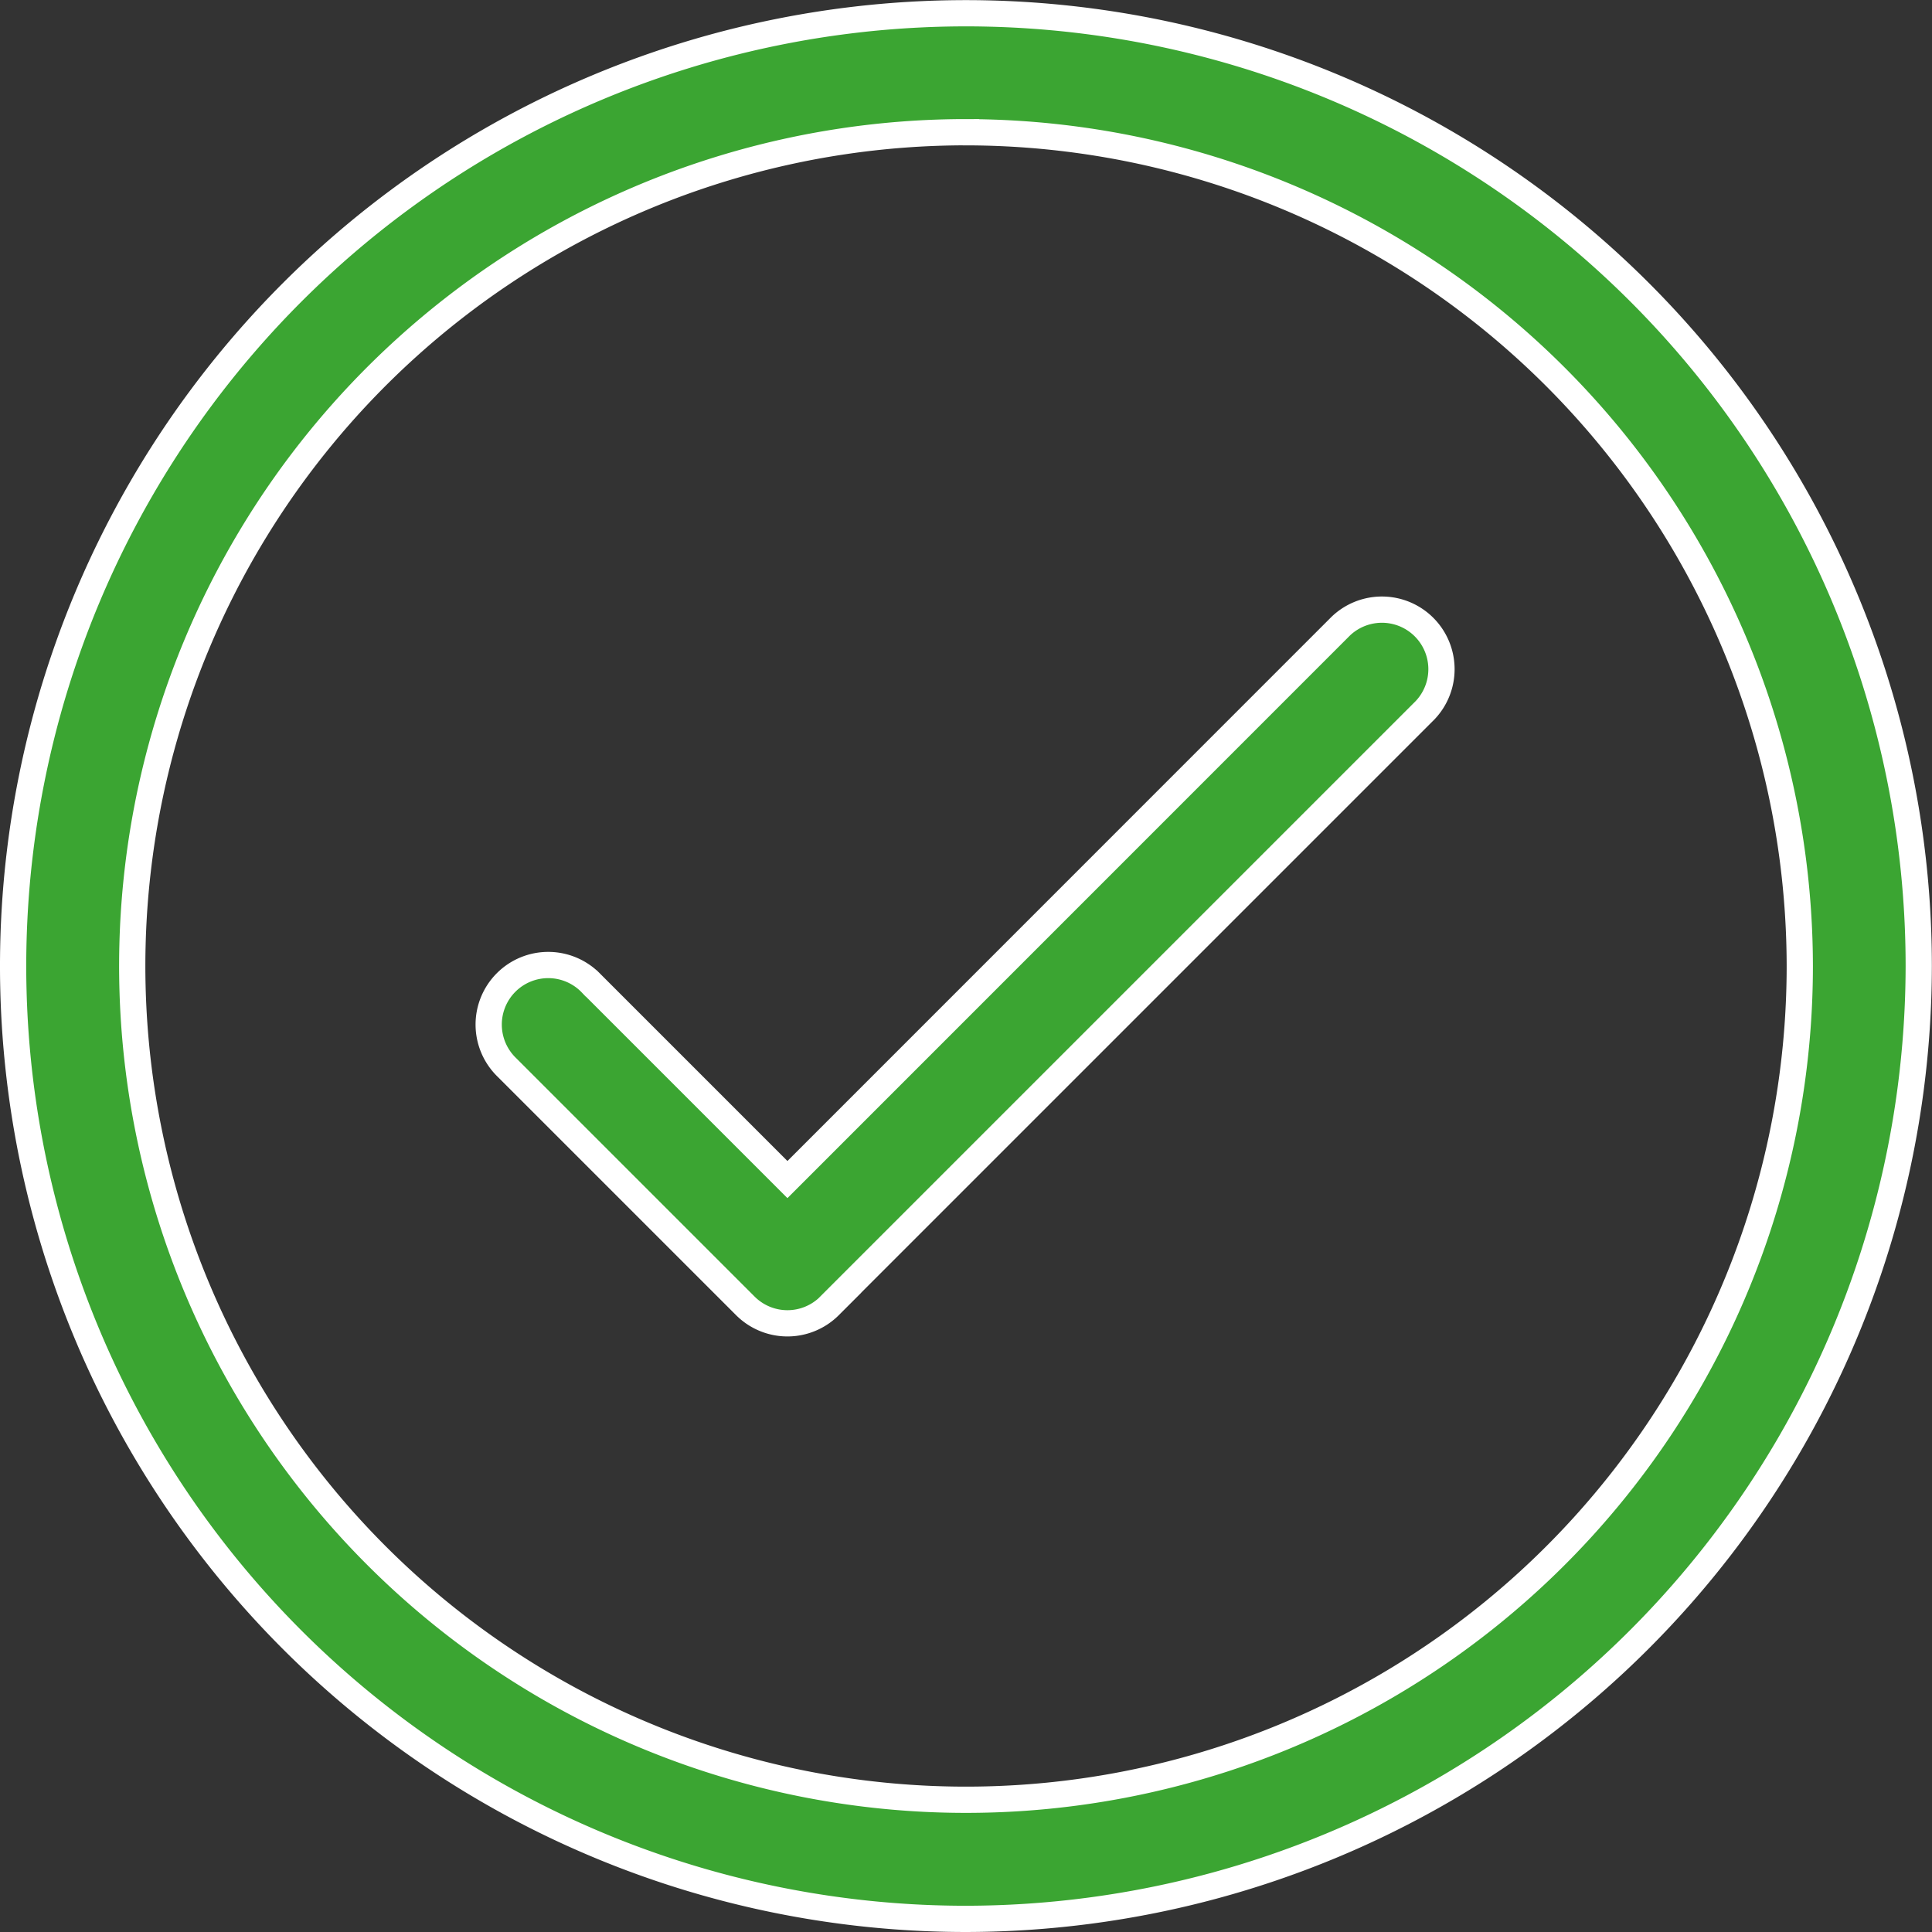
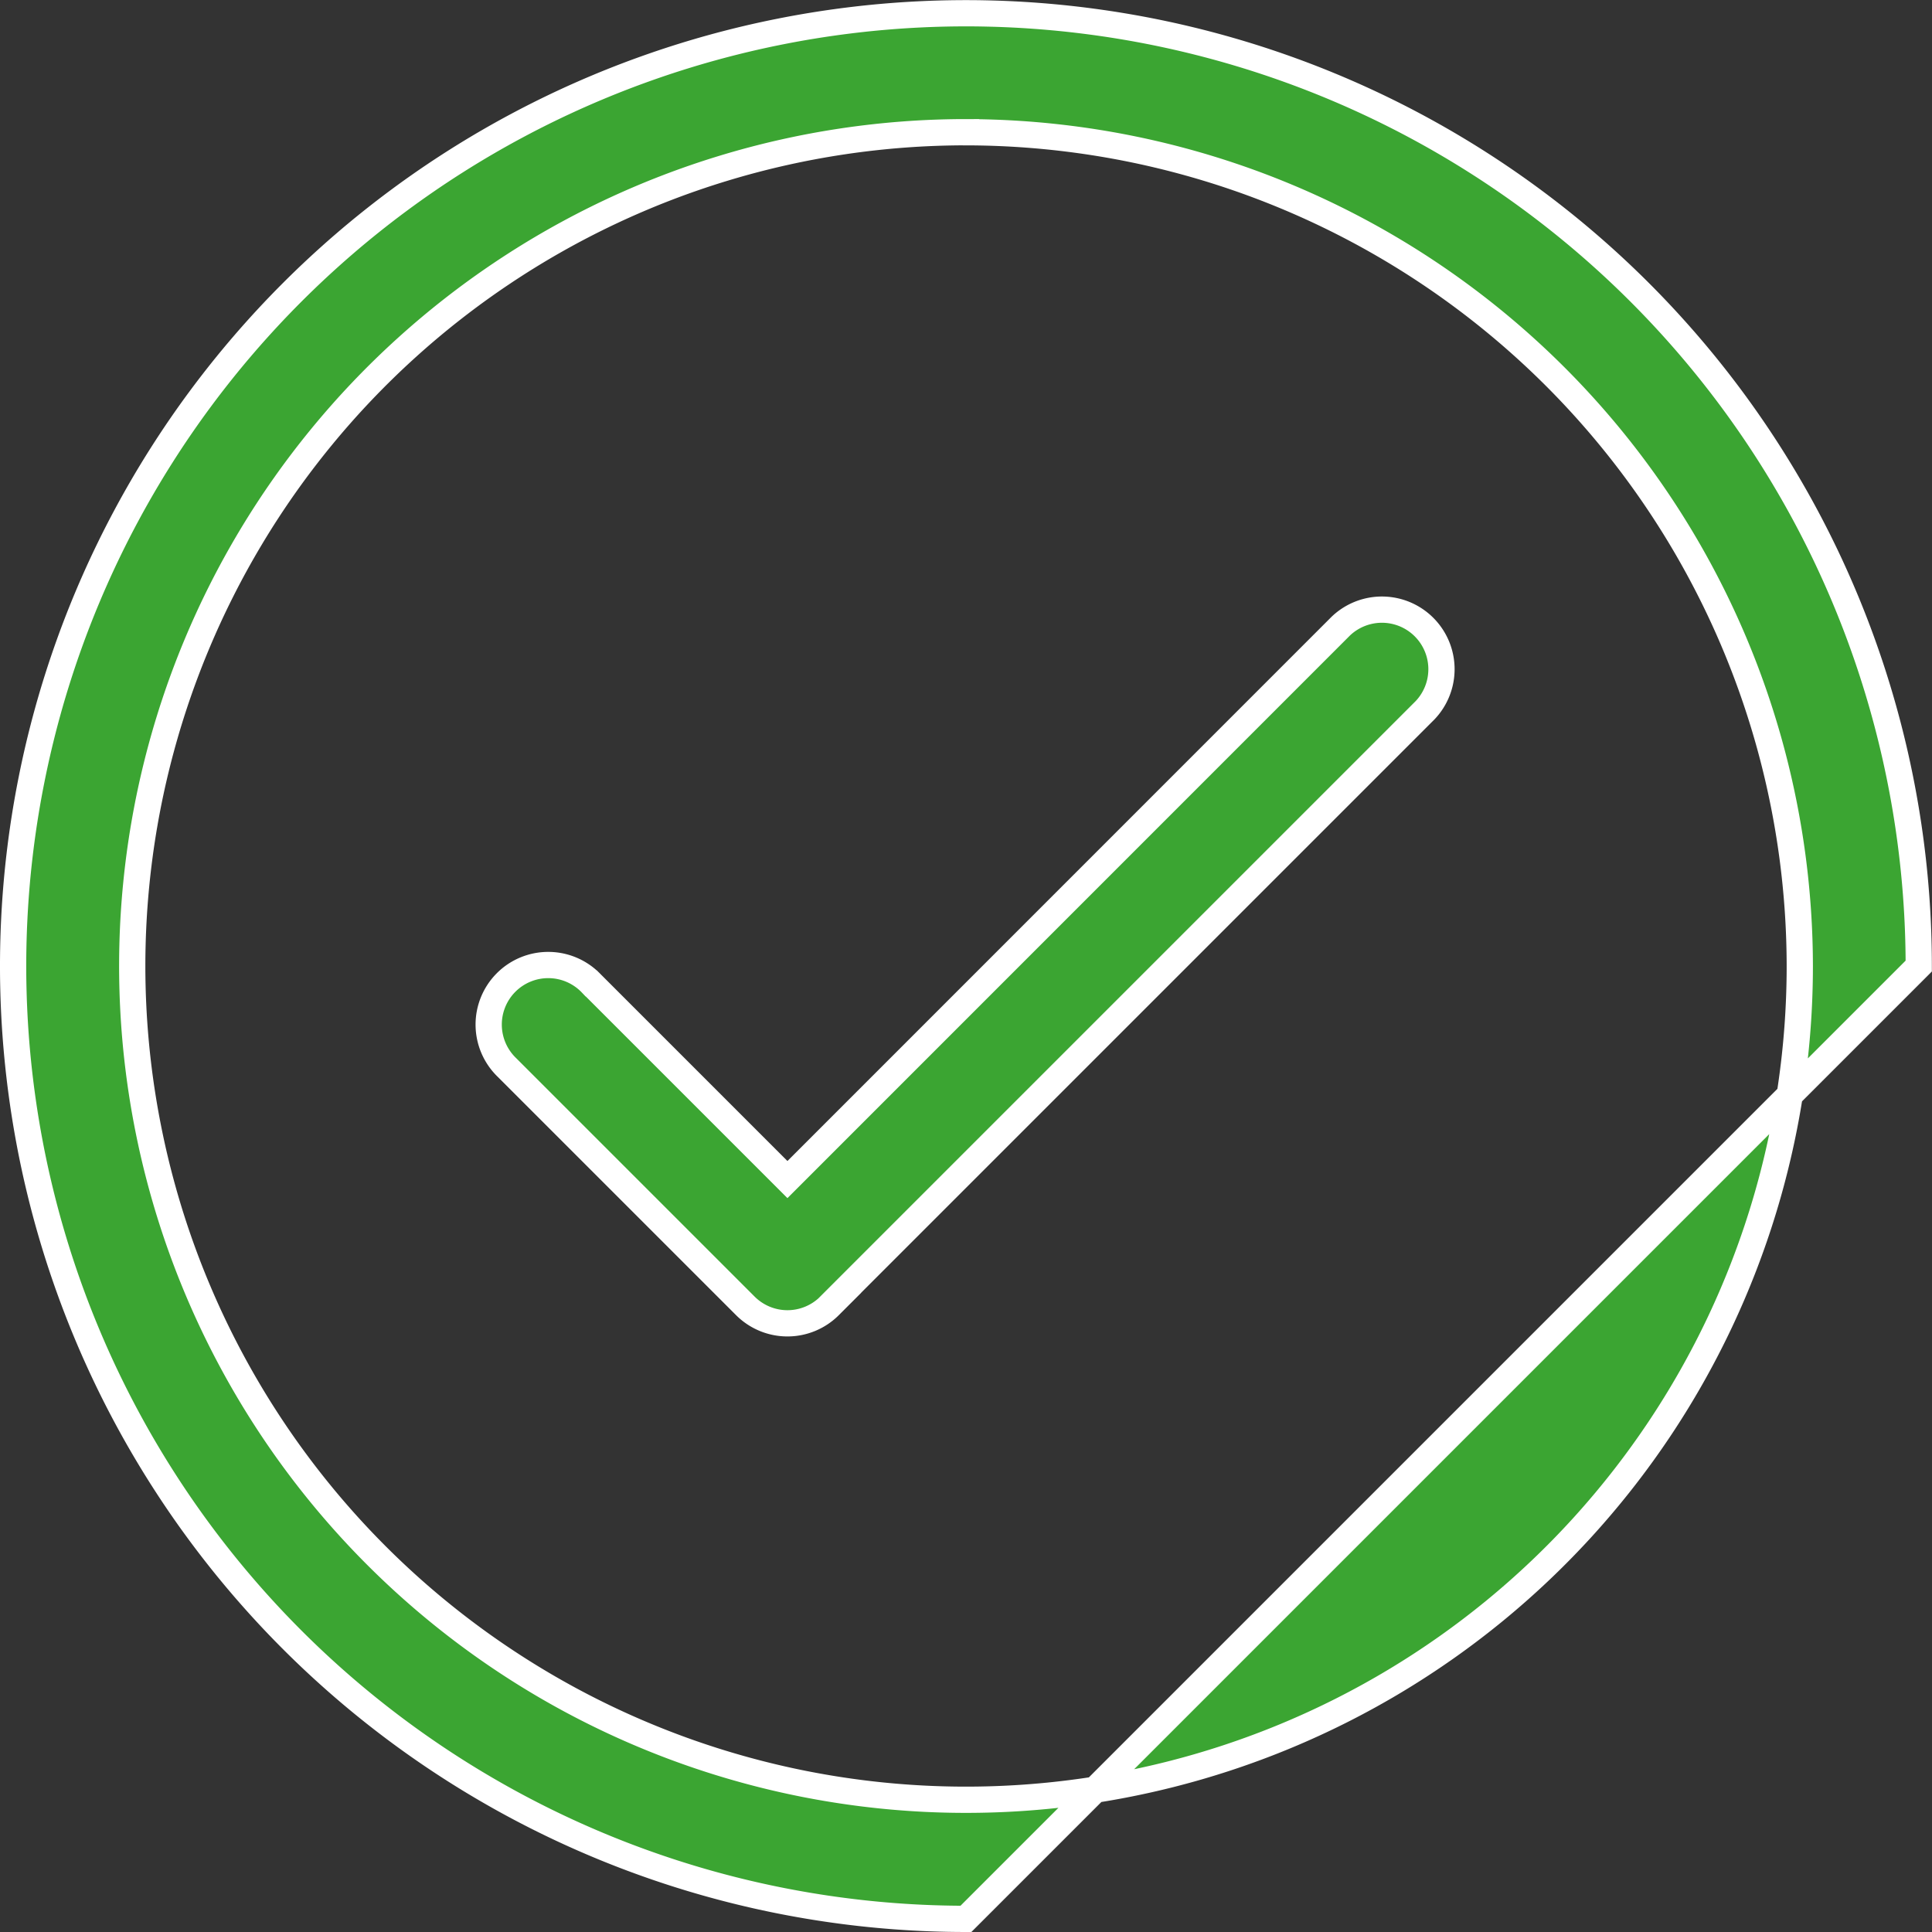
<svg xmlns="http://www.w3.org/2000/svg" width="73.605" height="73.605" viewBox="0 0 73.605 73.605">
  <rect x="0" y="0" width="73.605" height="73.605" fill="#333333" stroke="none" />
  <defs>
    <style>.a{fill:#3ba532;stroke:#fff;}</style>
  </defs>
-   <path class="a" d="M36.3,72.605a36.3,36.3,0,1,1,36.3-36.3A36.344,36.344,0,0,1,36.3,72.605Zm0-68.068A31.765,31.765,0,1,0,68.068,36.3,31.8,31.8,0,0,0,36.3,4.538ZM31.1,49.251,53.789,26.562a2.269,2.269,0,0,0-3.208-3.208L29.5,44.439l-7.472-7.472a2.269,2.269,0,1,0-3.208,3.208l9.076,9.076a2.268,2.268,0,0,0,3.208,0Z" transform="translate(0.5 0.5)" />
+   <path class="a" d="M36.3,72.605a36.3,36.3,0,1,1,36.3-36.3Zm0-68.068A31.765,31.765,0,1,0,68.068,36.3,31.8,31.8,0,0,0,36.3,4.538ZM31.1,49.251,53.789,26.562a2.269,2.269,0,0,0-3.208-3.208L29.5,44.439l-7.472-7.472a2.269,2.269,0,1,0-3.208,3.208l9.076,9.076a2.268,2.268,0,0,0,3.208,0Z" transform="translate(0.5 0.5)" />
</svg>